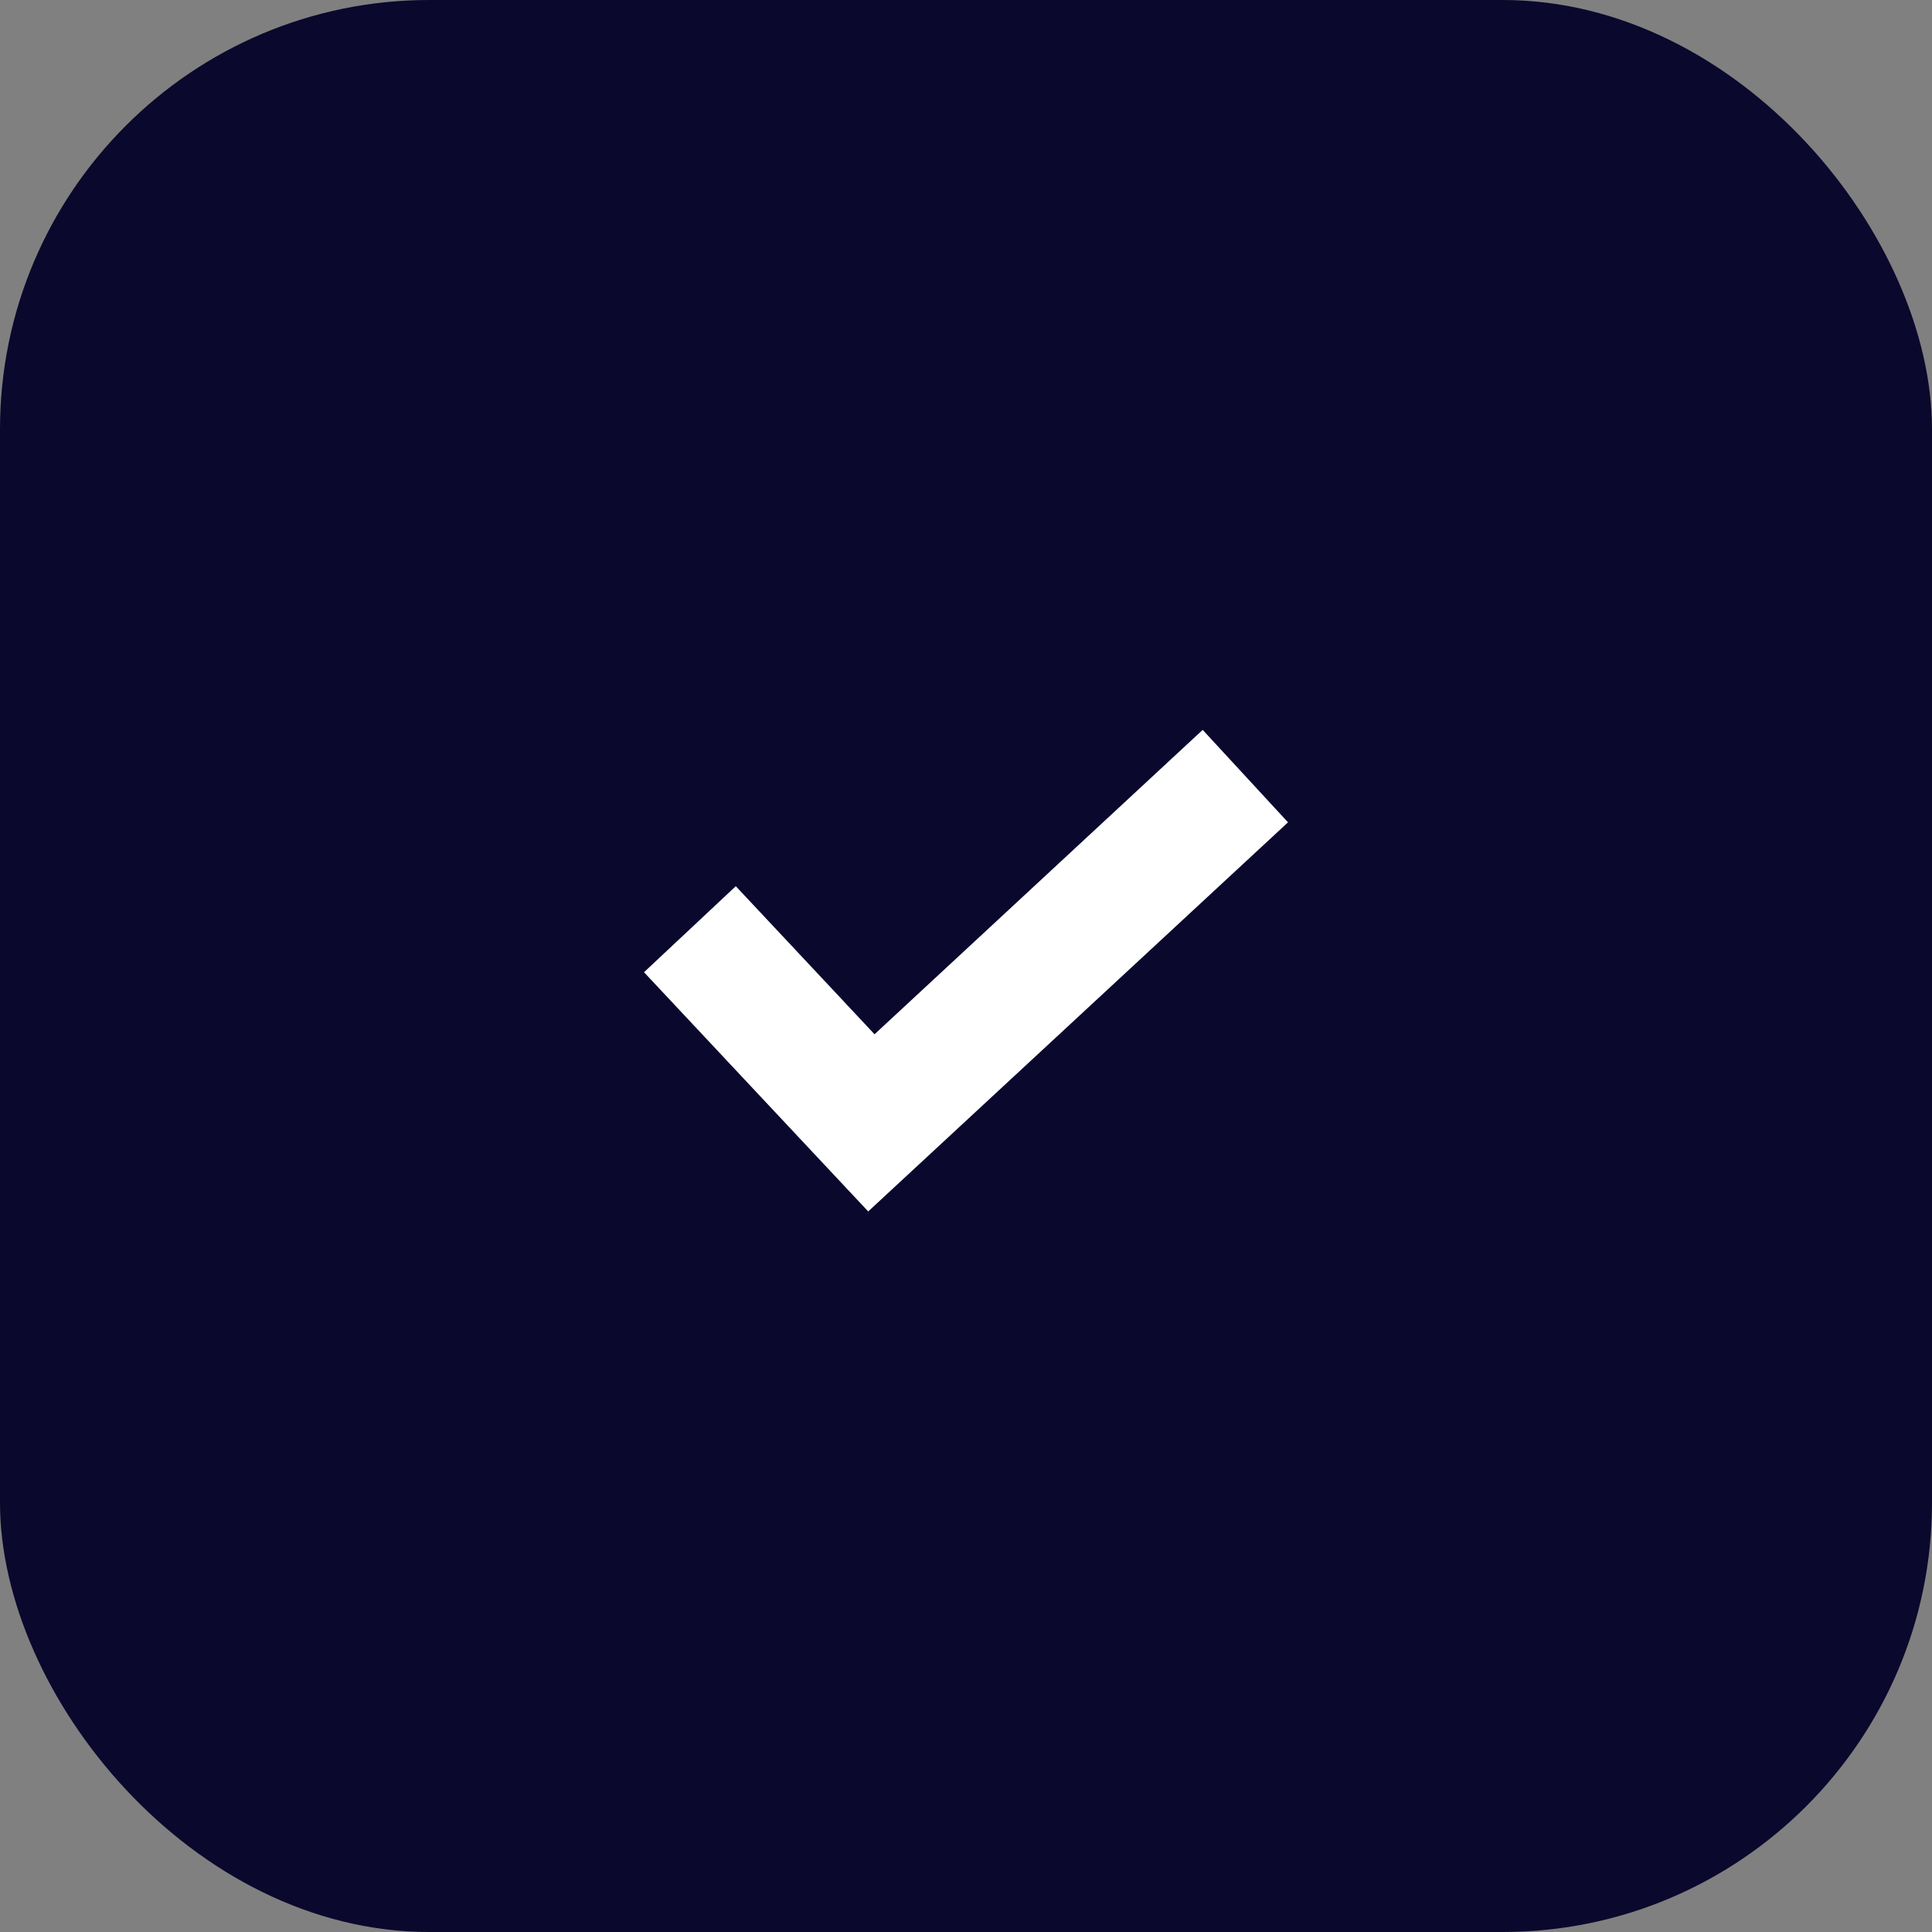
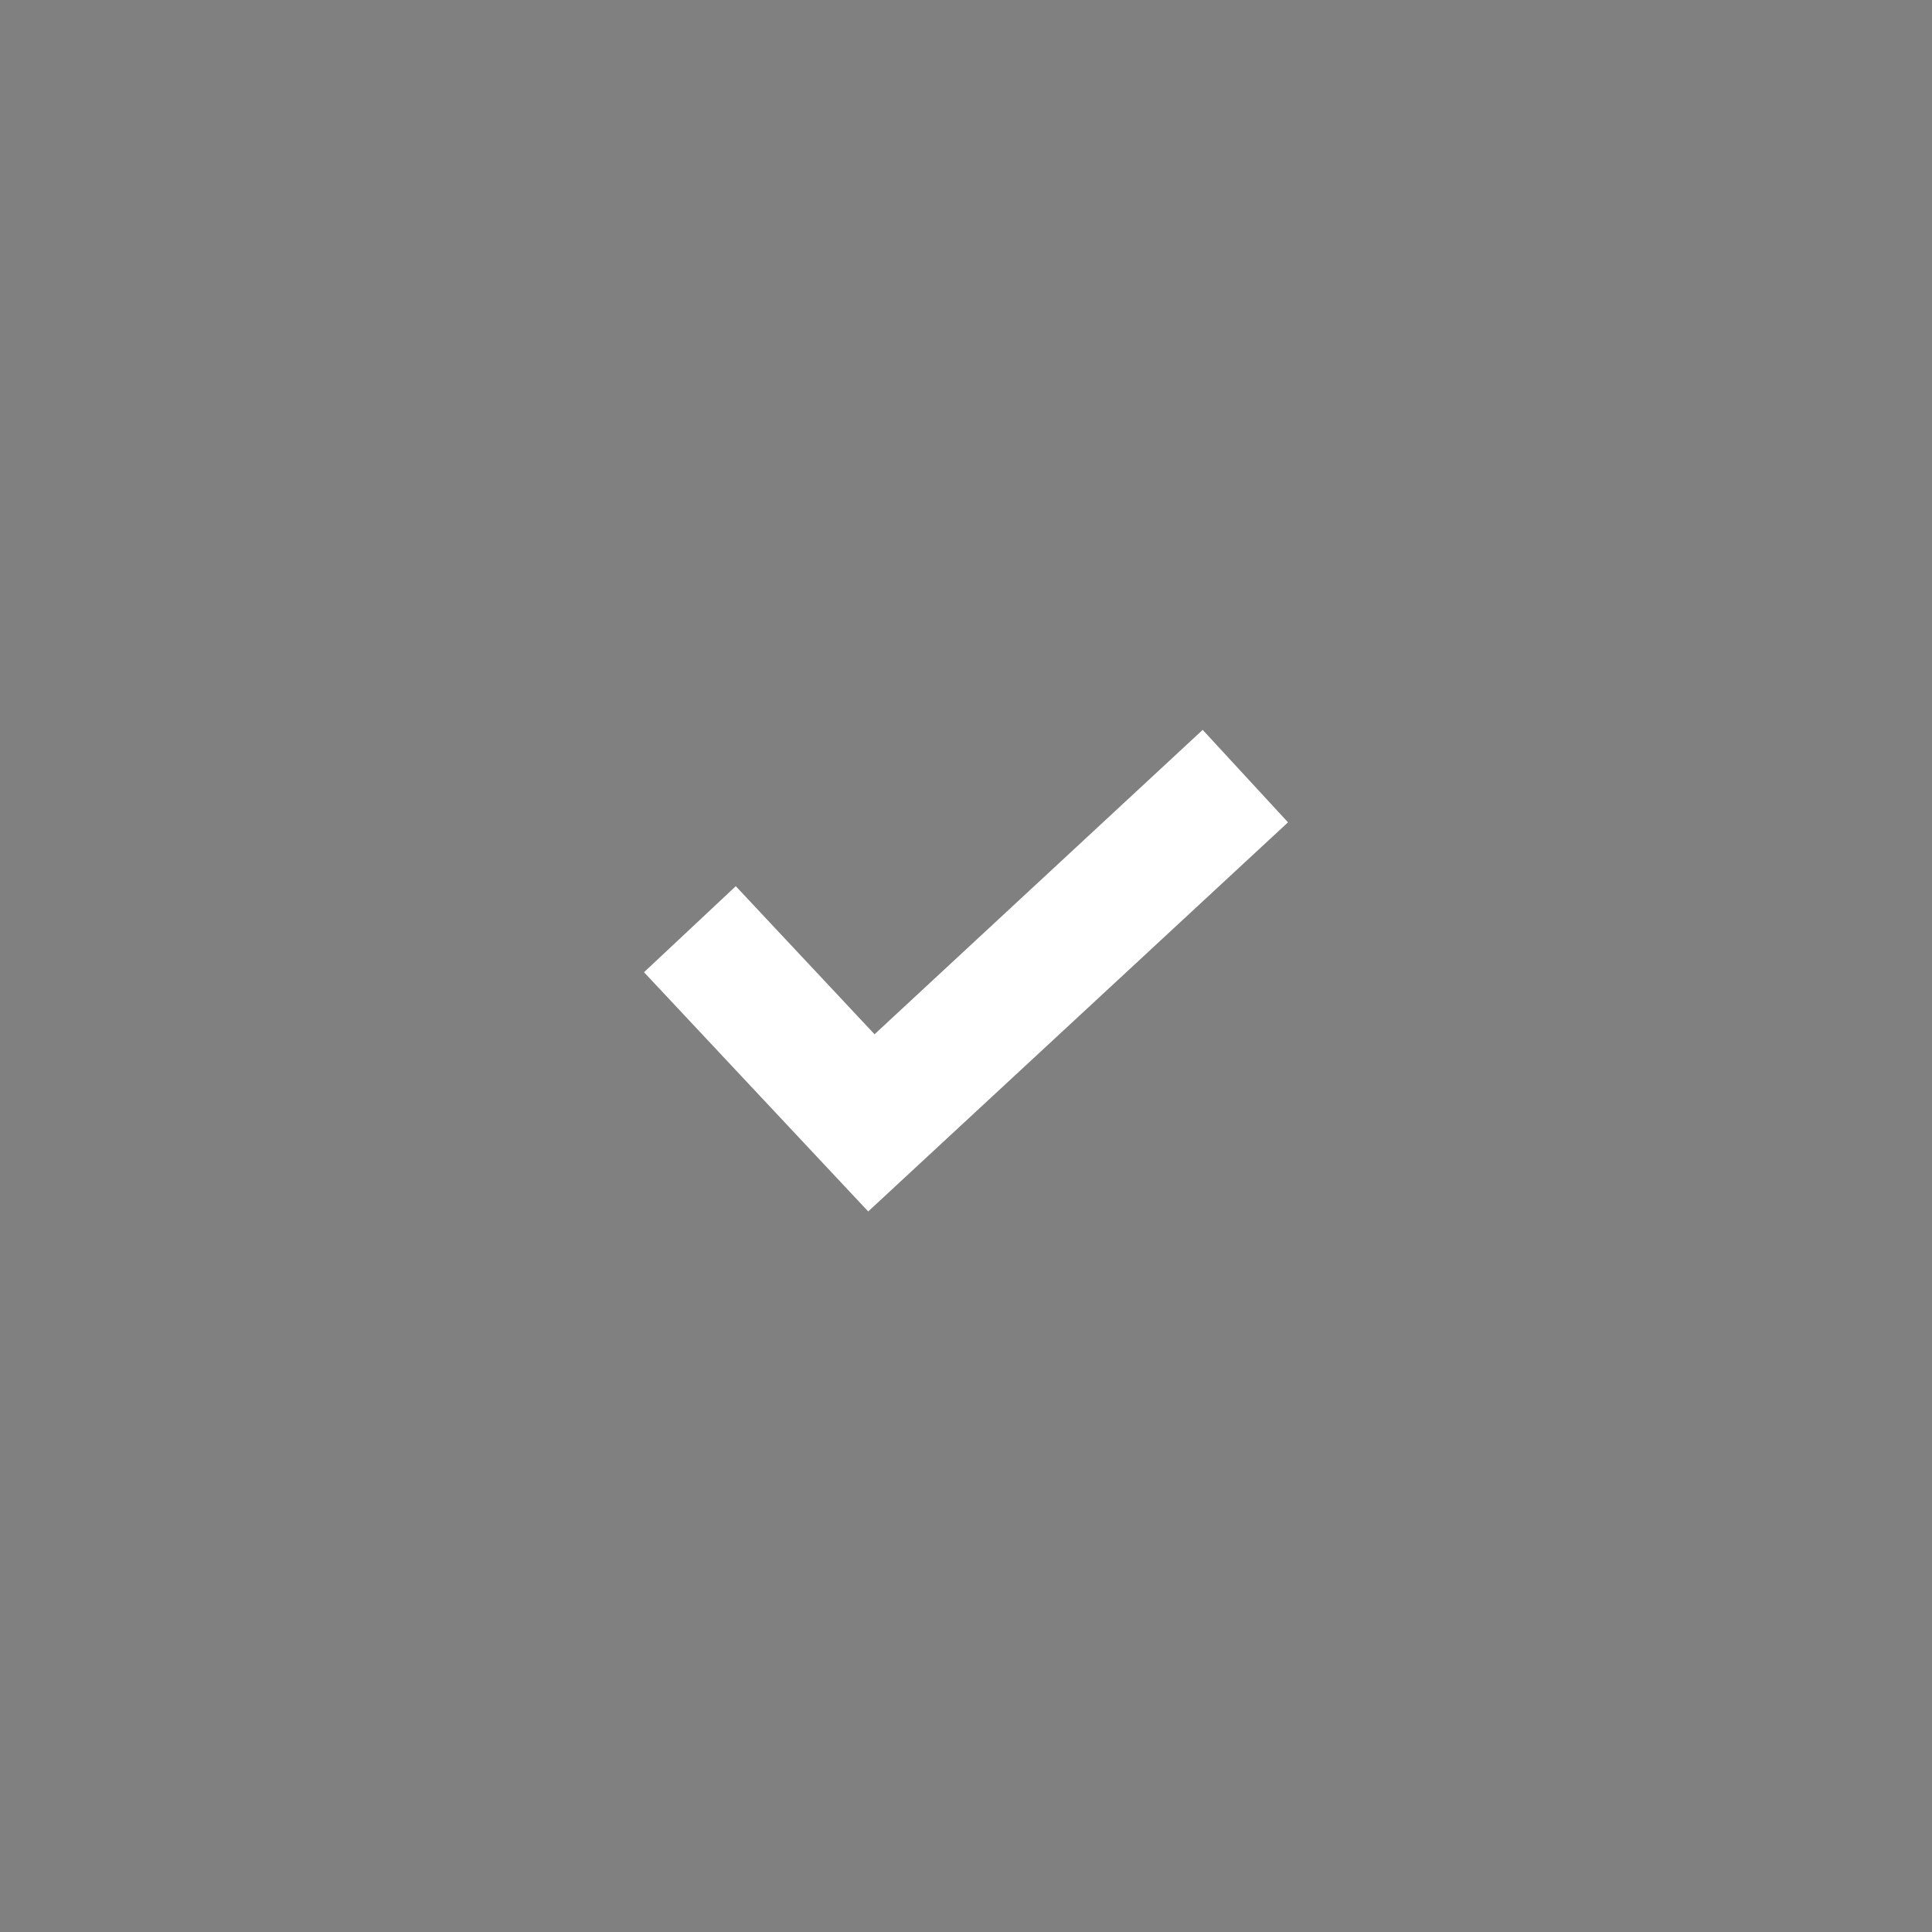
<svg xmlns="http://www.w3.org/2000/svg" width="45" height="45" viewBox="0 0 45 45" fill="none">
  <rect x="0" y="0" width="45" height="45" fill="#808080" stroke="none" />
-   <rect width="45" height="45" rx="10" fill="#0A082D" />
  <path d="M28.013 17L20.37 24.09L17.138 20.641L15 22.645L20.222 28.217L30 19.154L28.013 17Z" fill="white" />
</svg>